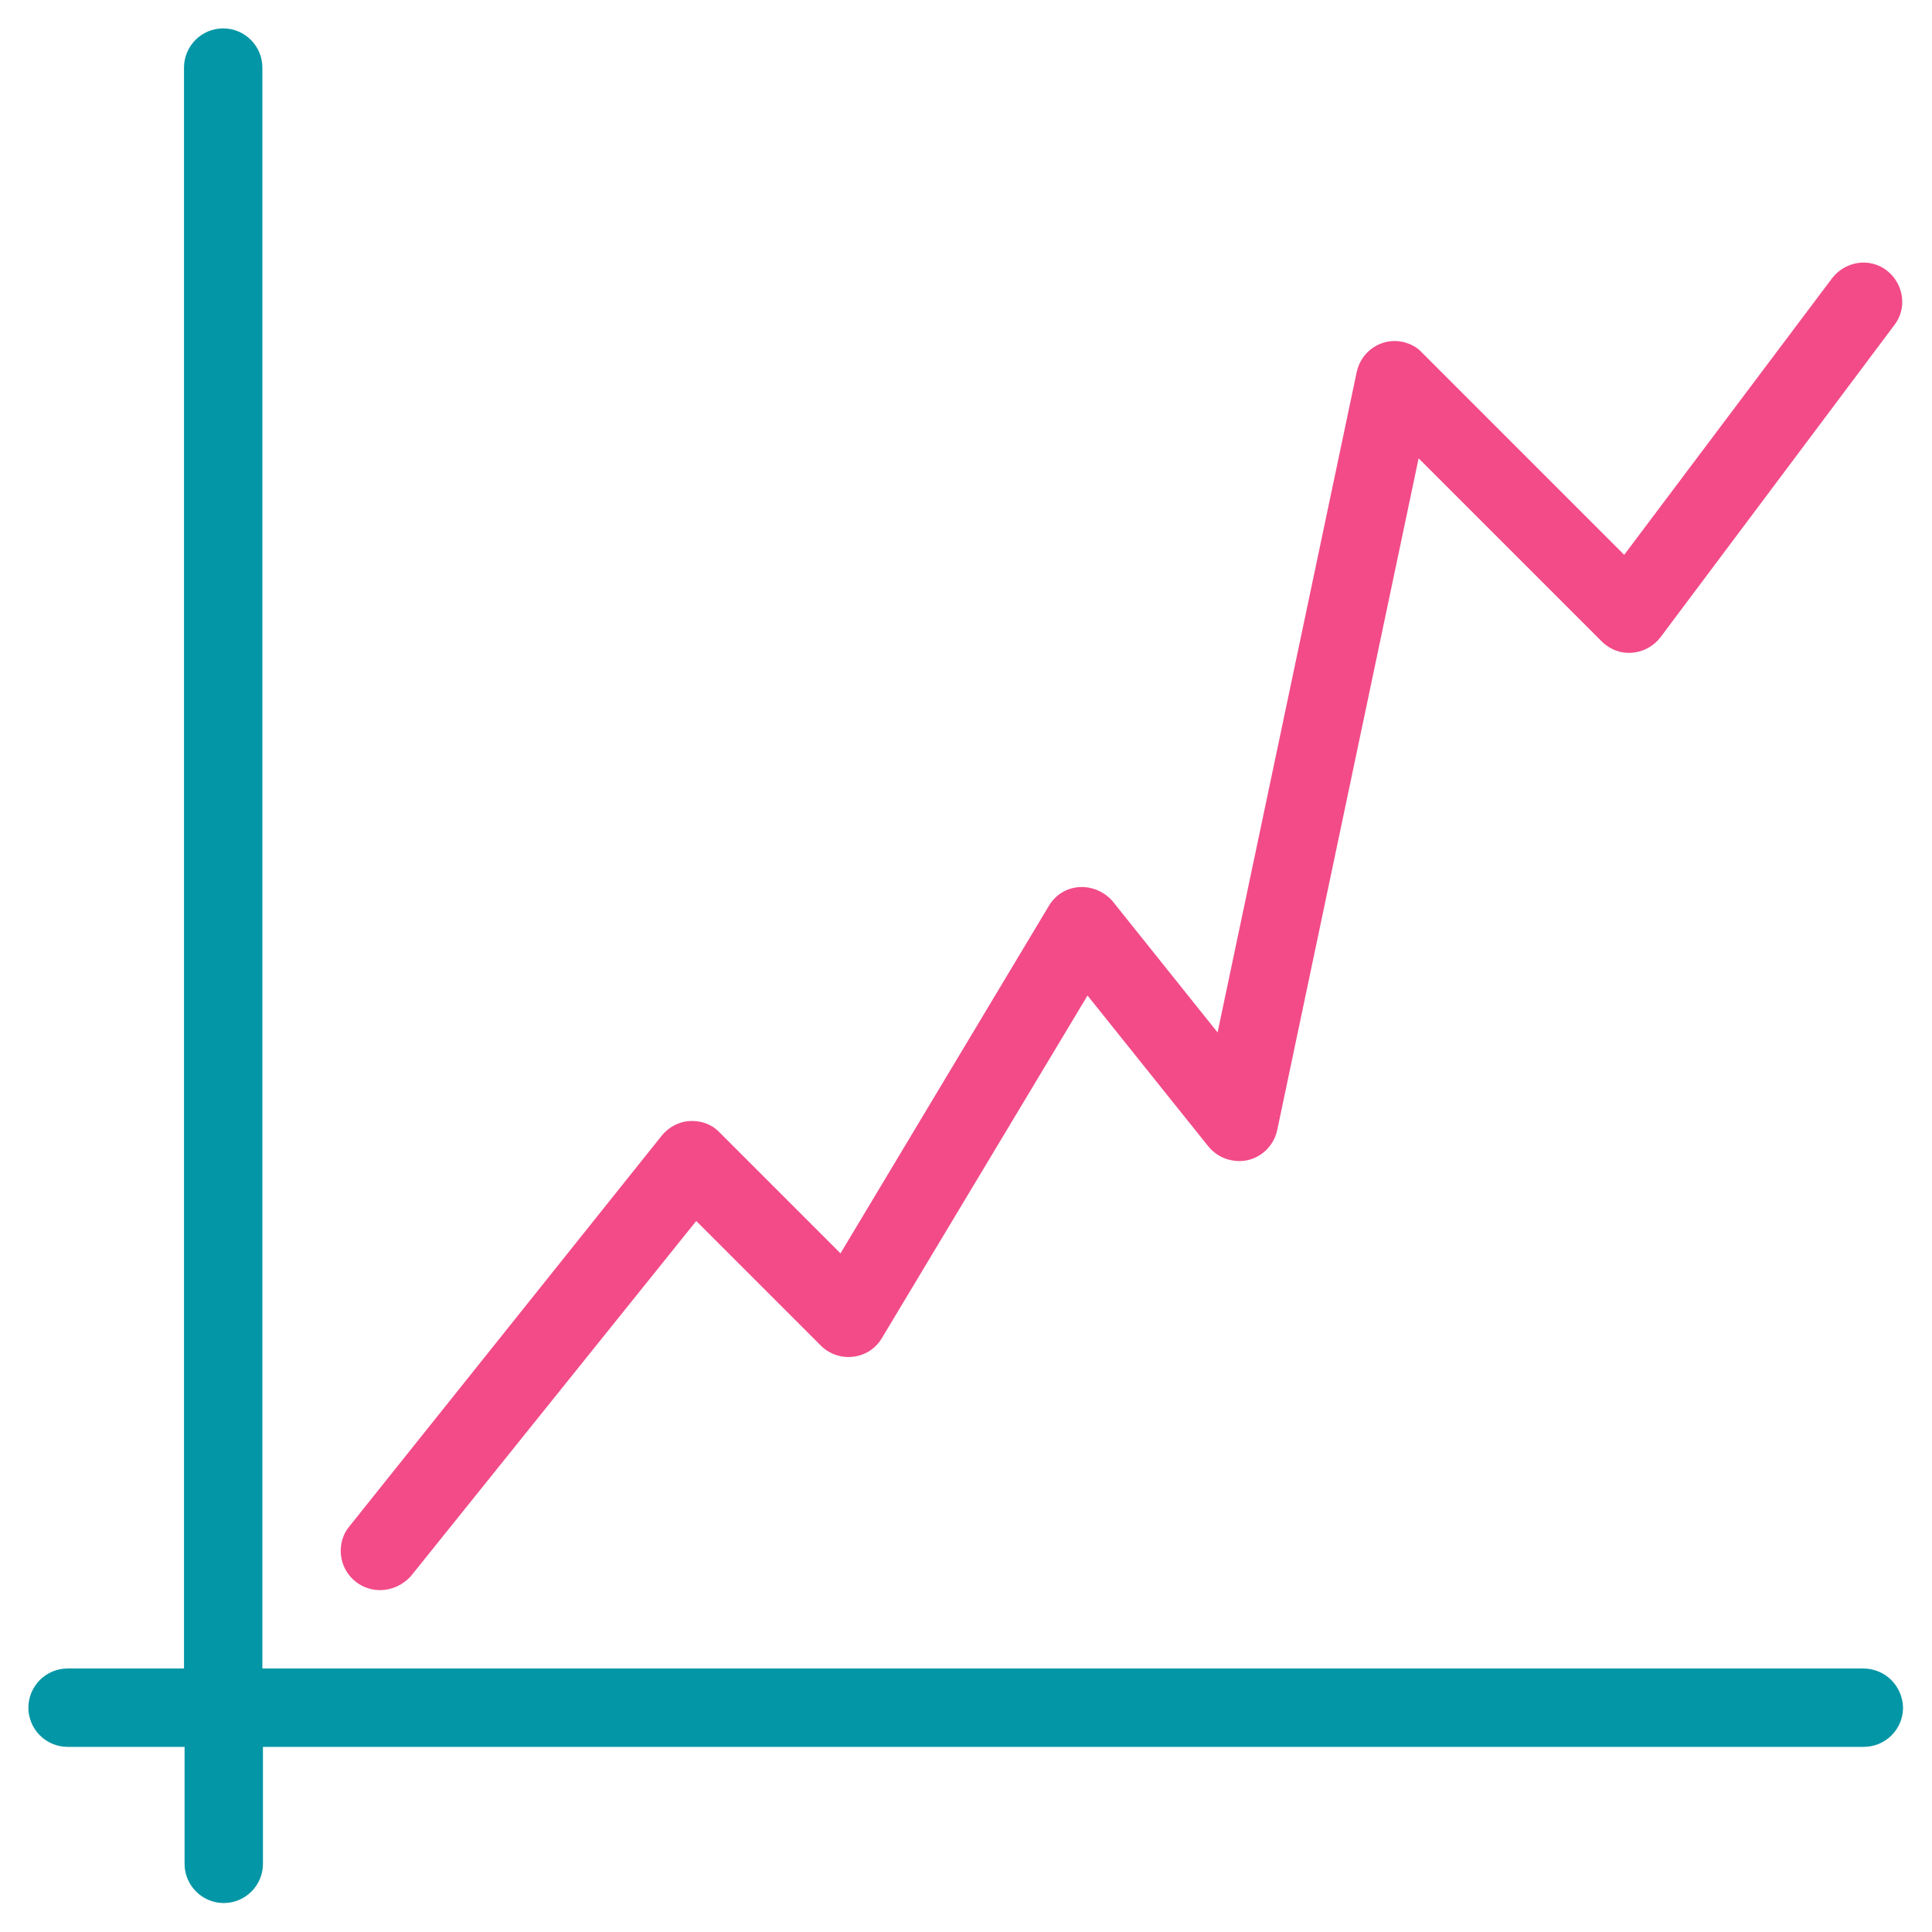
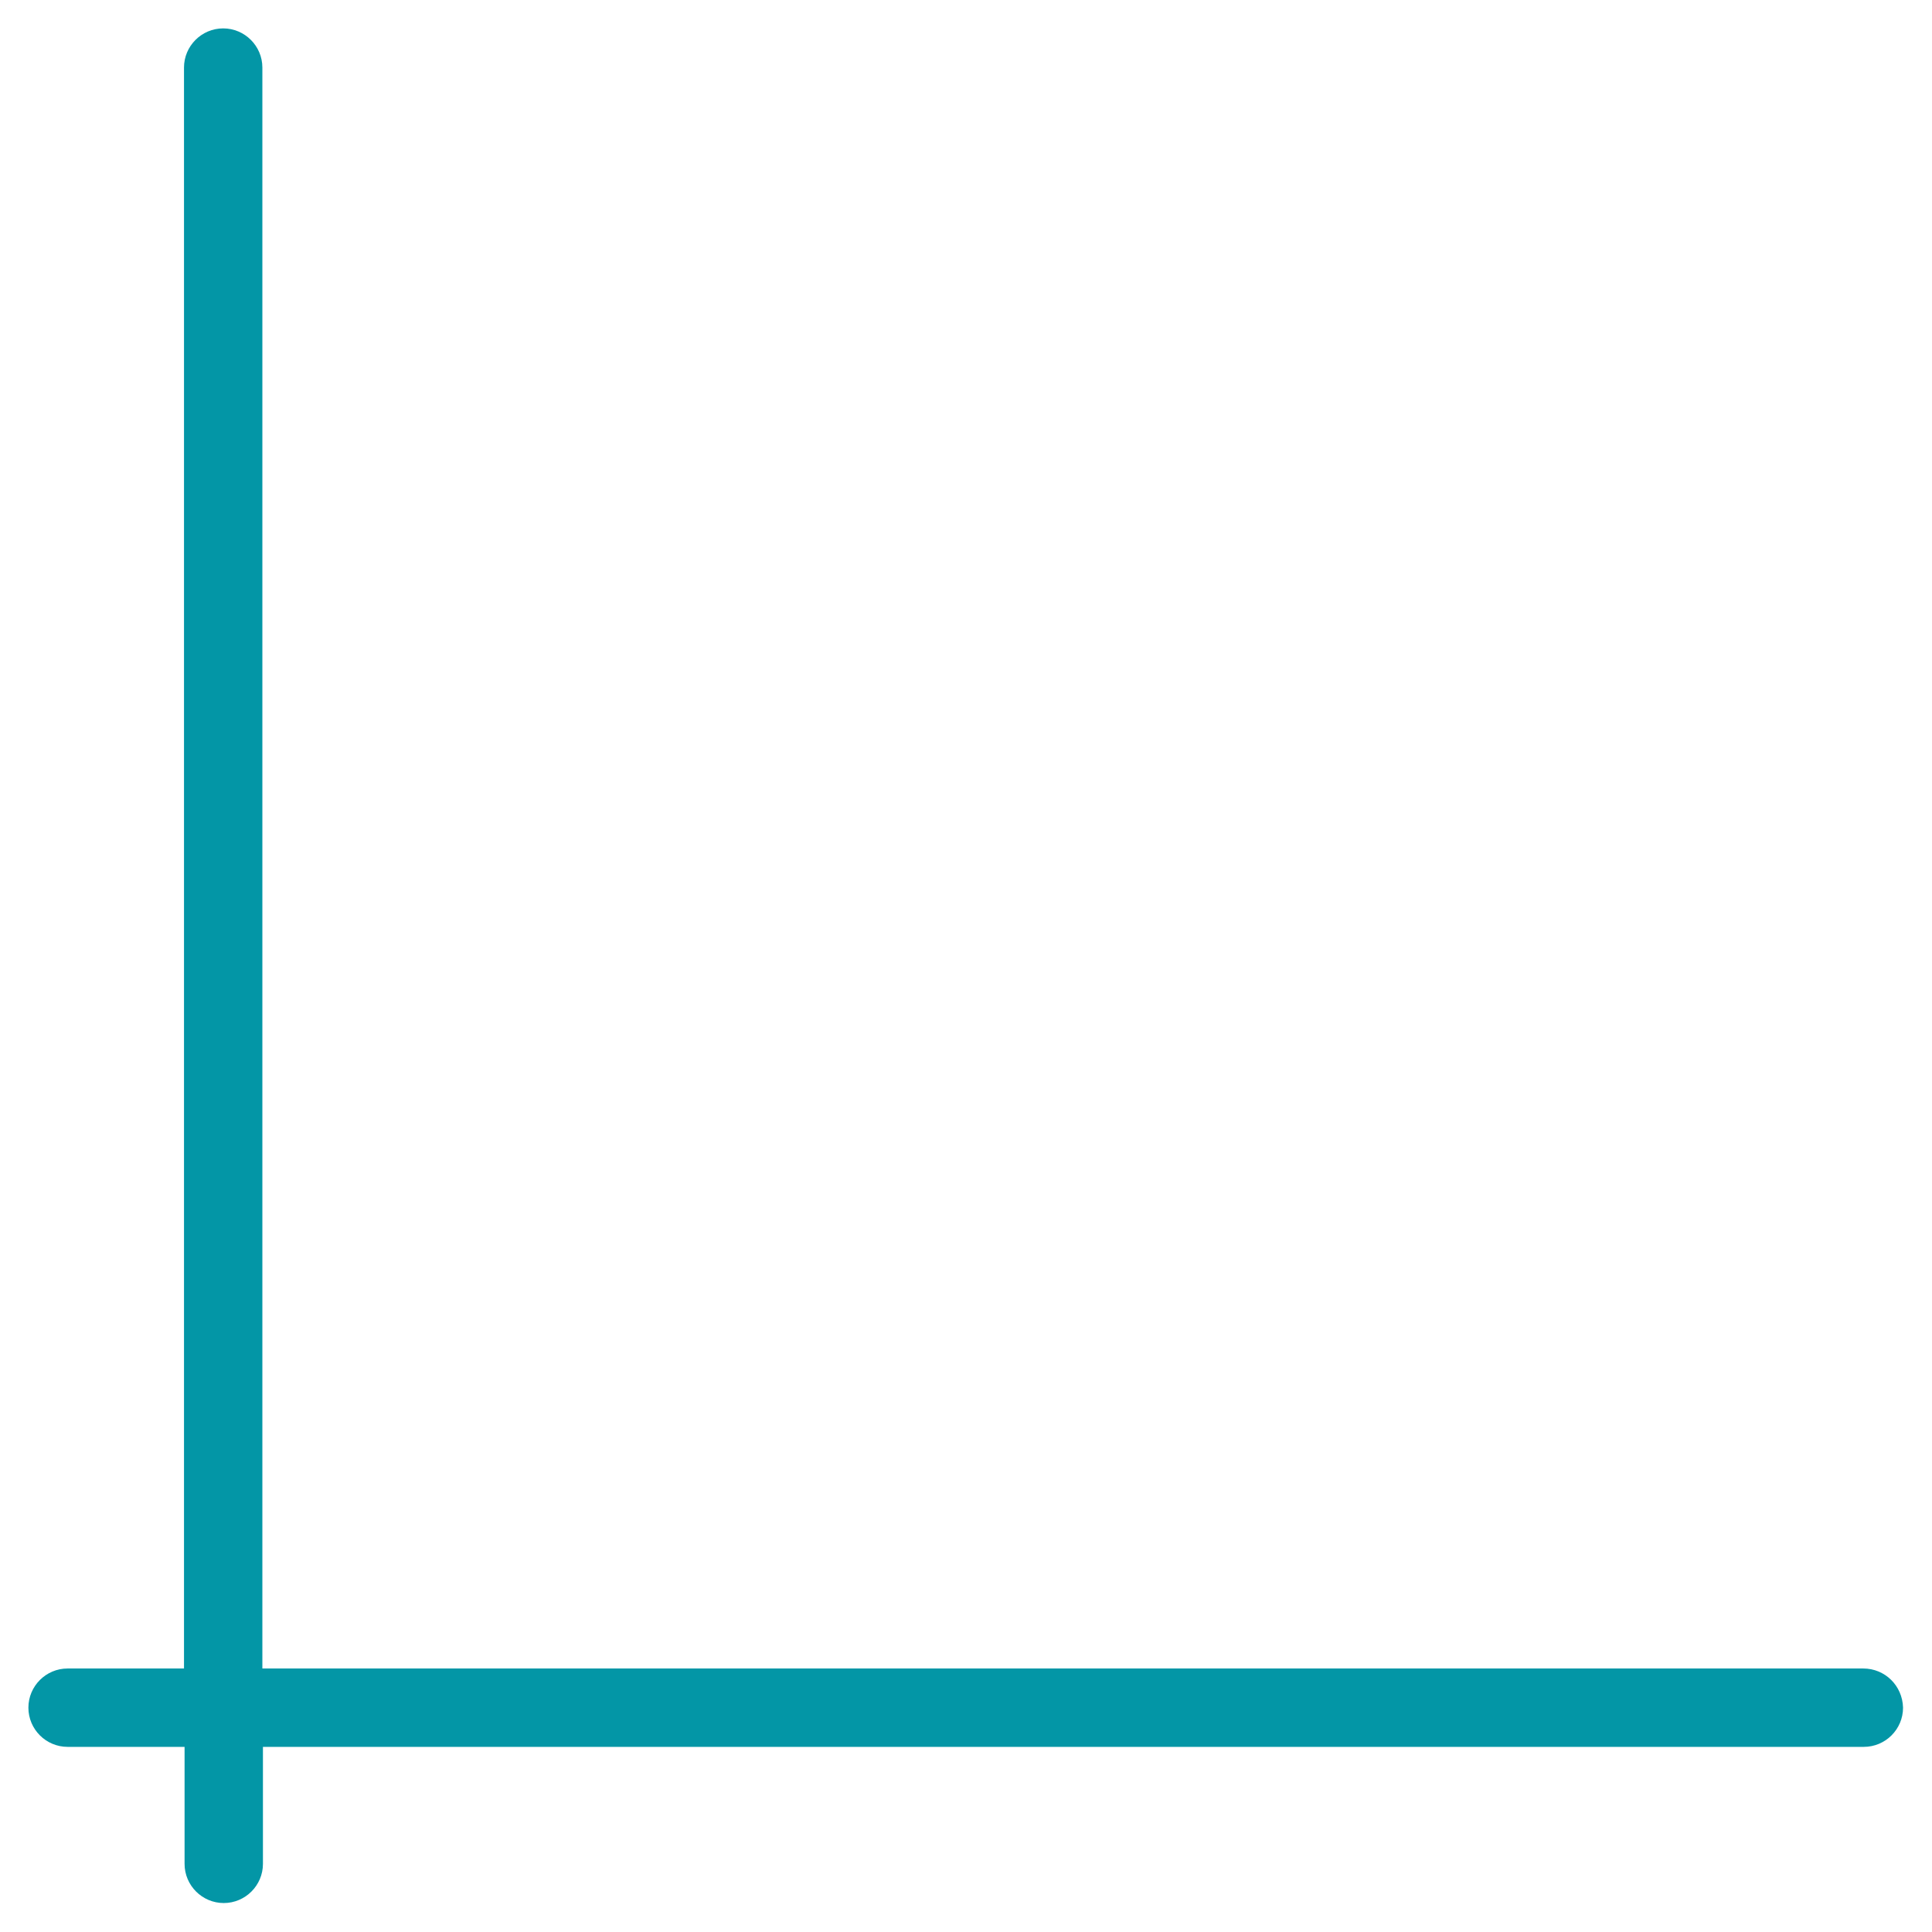
<svg xmlns="http://www.w3.org/2000/svg" version="1.1" id="Capa_1" x="0px" y="0px" viewBox="0 0 340.2 340.2" style="enable-background:new 0 0 340.2 340.2;" xml:space="preserve">
  <style type="text/css">
	.st0{fill:#0396A6;}
	.st1{fill:#F24B88;}
</style>
  <g>
    <path class="st0" d="M328.1,293.8H46.2V11.9c0-3.8-3.1-6.9-6.9-6.9c-3.8,0-6.9,3.1-6.9,6.9v281.9H11.9c-3.8,0-6.9,3.1-6.9,6.9   c0,3.8,3.1,6.9,6.9,6.9h20.6v20.6c0,3.8,3.1,6.9,6.9,6.9c3.8,0,6.9-3.1,6.9-6.9v-20.6h281.9c3.8,0,6.9-3.1,6.9-6.9   C335,296.8,331.9,293.8,328.1,293.8z" />
-     <path class="st1" d="M66.9,280c-3.8,0-6.9-3.1-6.9-6.9c0-1.6,0.5-3.1,1.5-4.3l55-68.8c1.2-1.5,3-2.5,5-2.6c2-0.1,3.9,0.6,5.2,2   l21.3,21.3l36.7-61.2c1.2-2,3.2-3.2,5.5-3.3c2.2-0.1,4.4,0.9,5.8,2.6l18.4,23l24.5-116.3c0.8-3.7,4.4-6.1,8.1-5.3   c1.3,0.3,2.5,0.9,3.4,1.9l35.6,35.6L322.6,49c2.3-3,6.6-3.7,9.6-1.4c3,2.3,3.7,6.6,1.4,9.6c0,0,0,0,0,0l-41.2,55   c-2.3,3-6.6,3.7-9.6,1.4c-0.3-0.2-0.5-0.4-0.7-0.6l-32.3-32.3L224.9,199c-0.8,3.7-4.4,6.1-8.1,5.3c-1.6-0.3-3-1.2-4-2.4l-21.3-26.6   l-36.2,60.3c-1.9,3.3-6.2,4.3-9.4,2.4c-0.5-0.3-0.9-0.6-1.3-1l-22-22l-50.3,62.6C70.9,279.1,69,280,66.9,280z" />
    <g>
	</g>
    <g>
	</g>
    <g>
	</g>
    <g>
	</g>
    <g>
	</g>
    <g>
	</g>
    <g>
	</g>
    <g>
	</g>
    <g>
	</g>
    <g>
	</g>
    <g>
	</g>
    <g>
	</g>
    <g>
	</g>
    <g>
	</g>
    <g>
	</g>
  </g>
</svg>